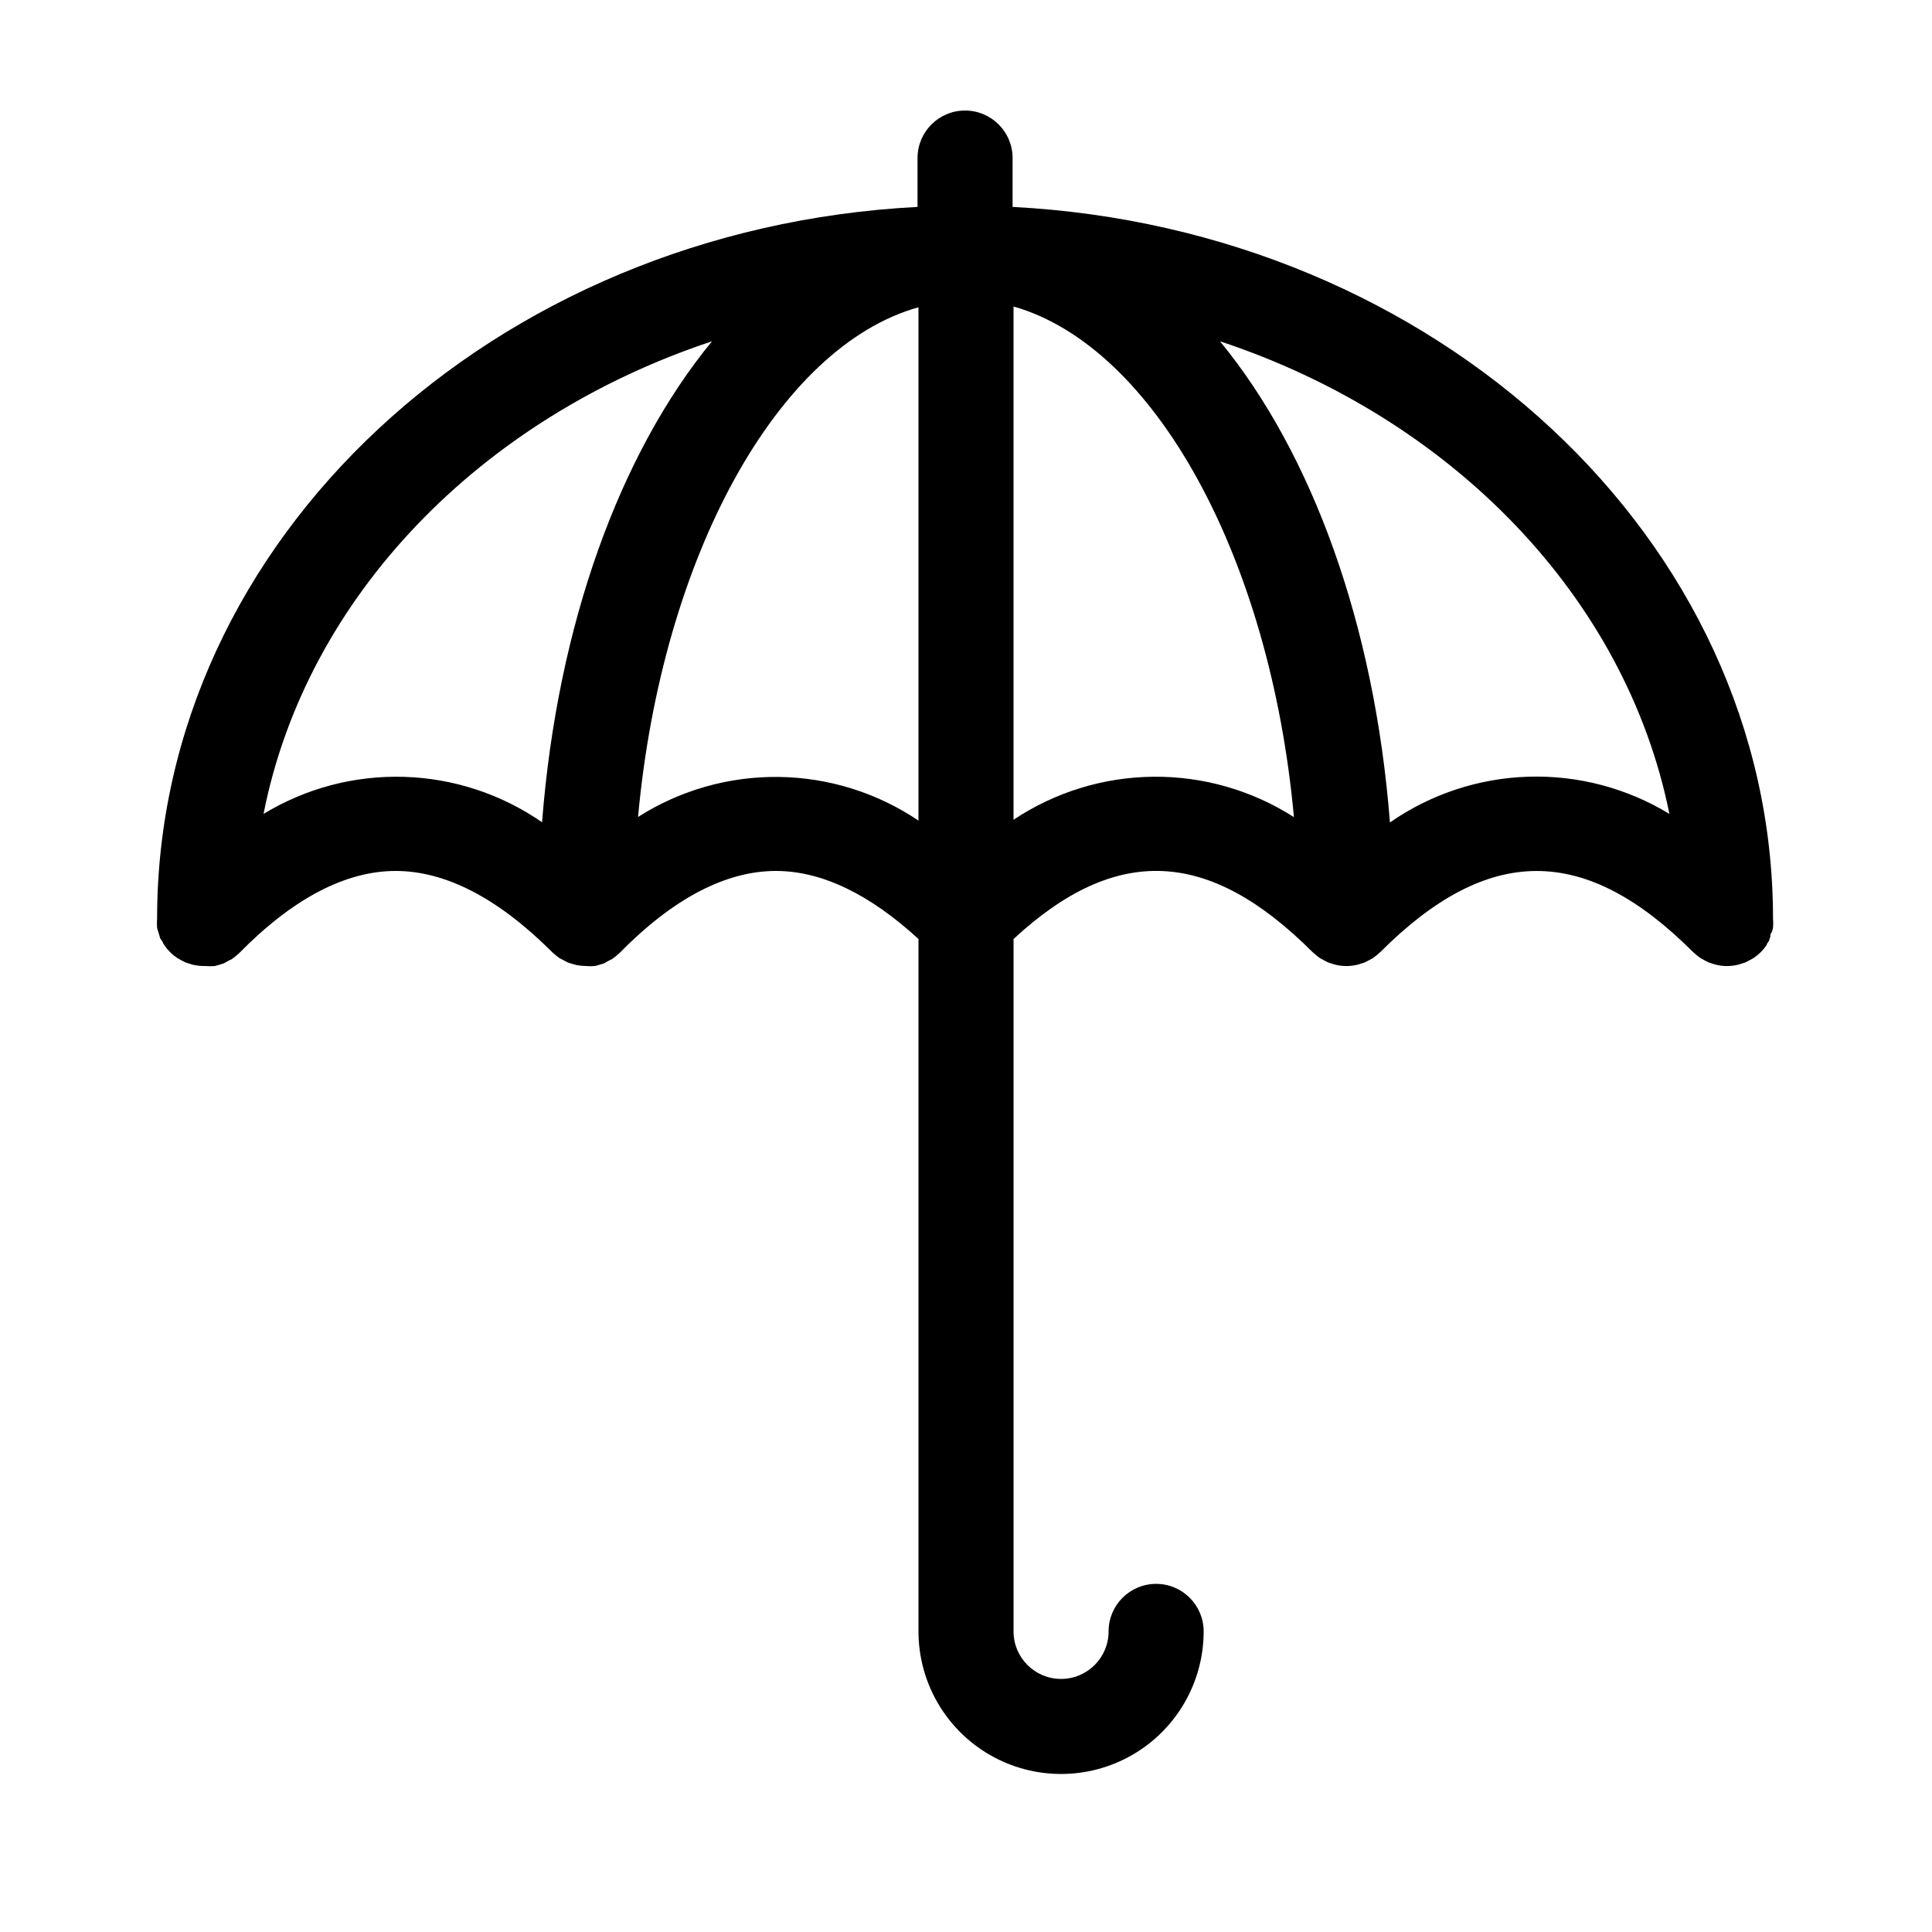
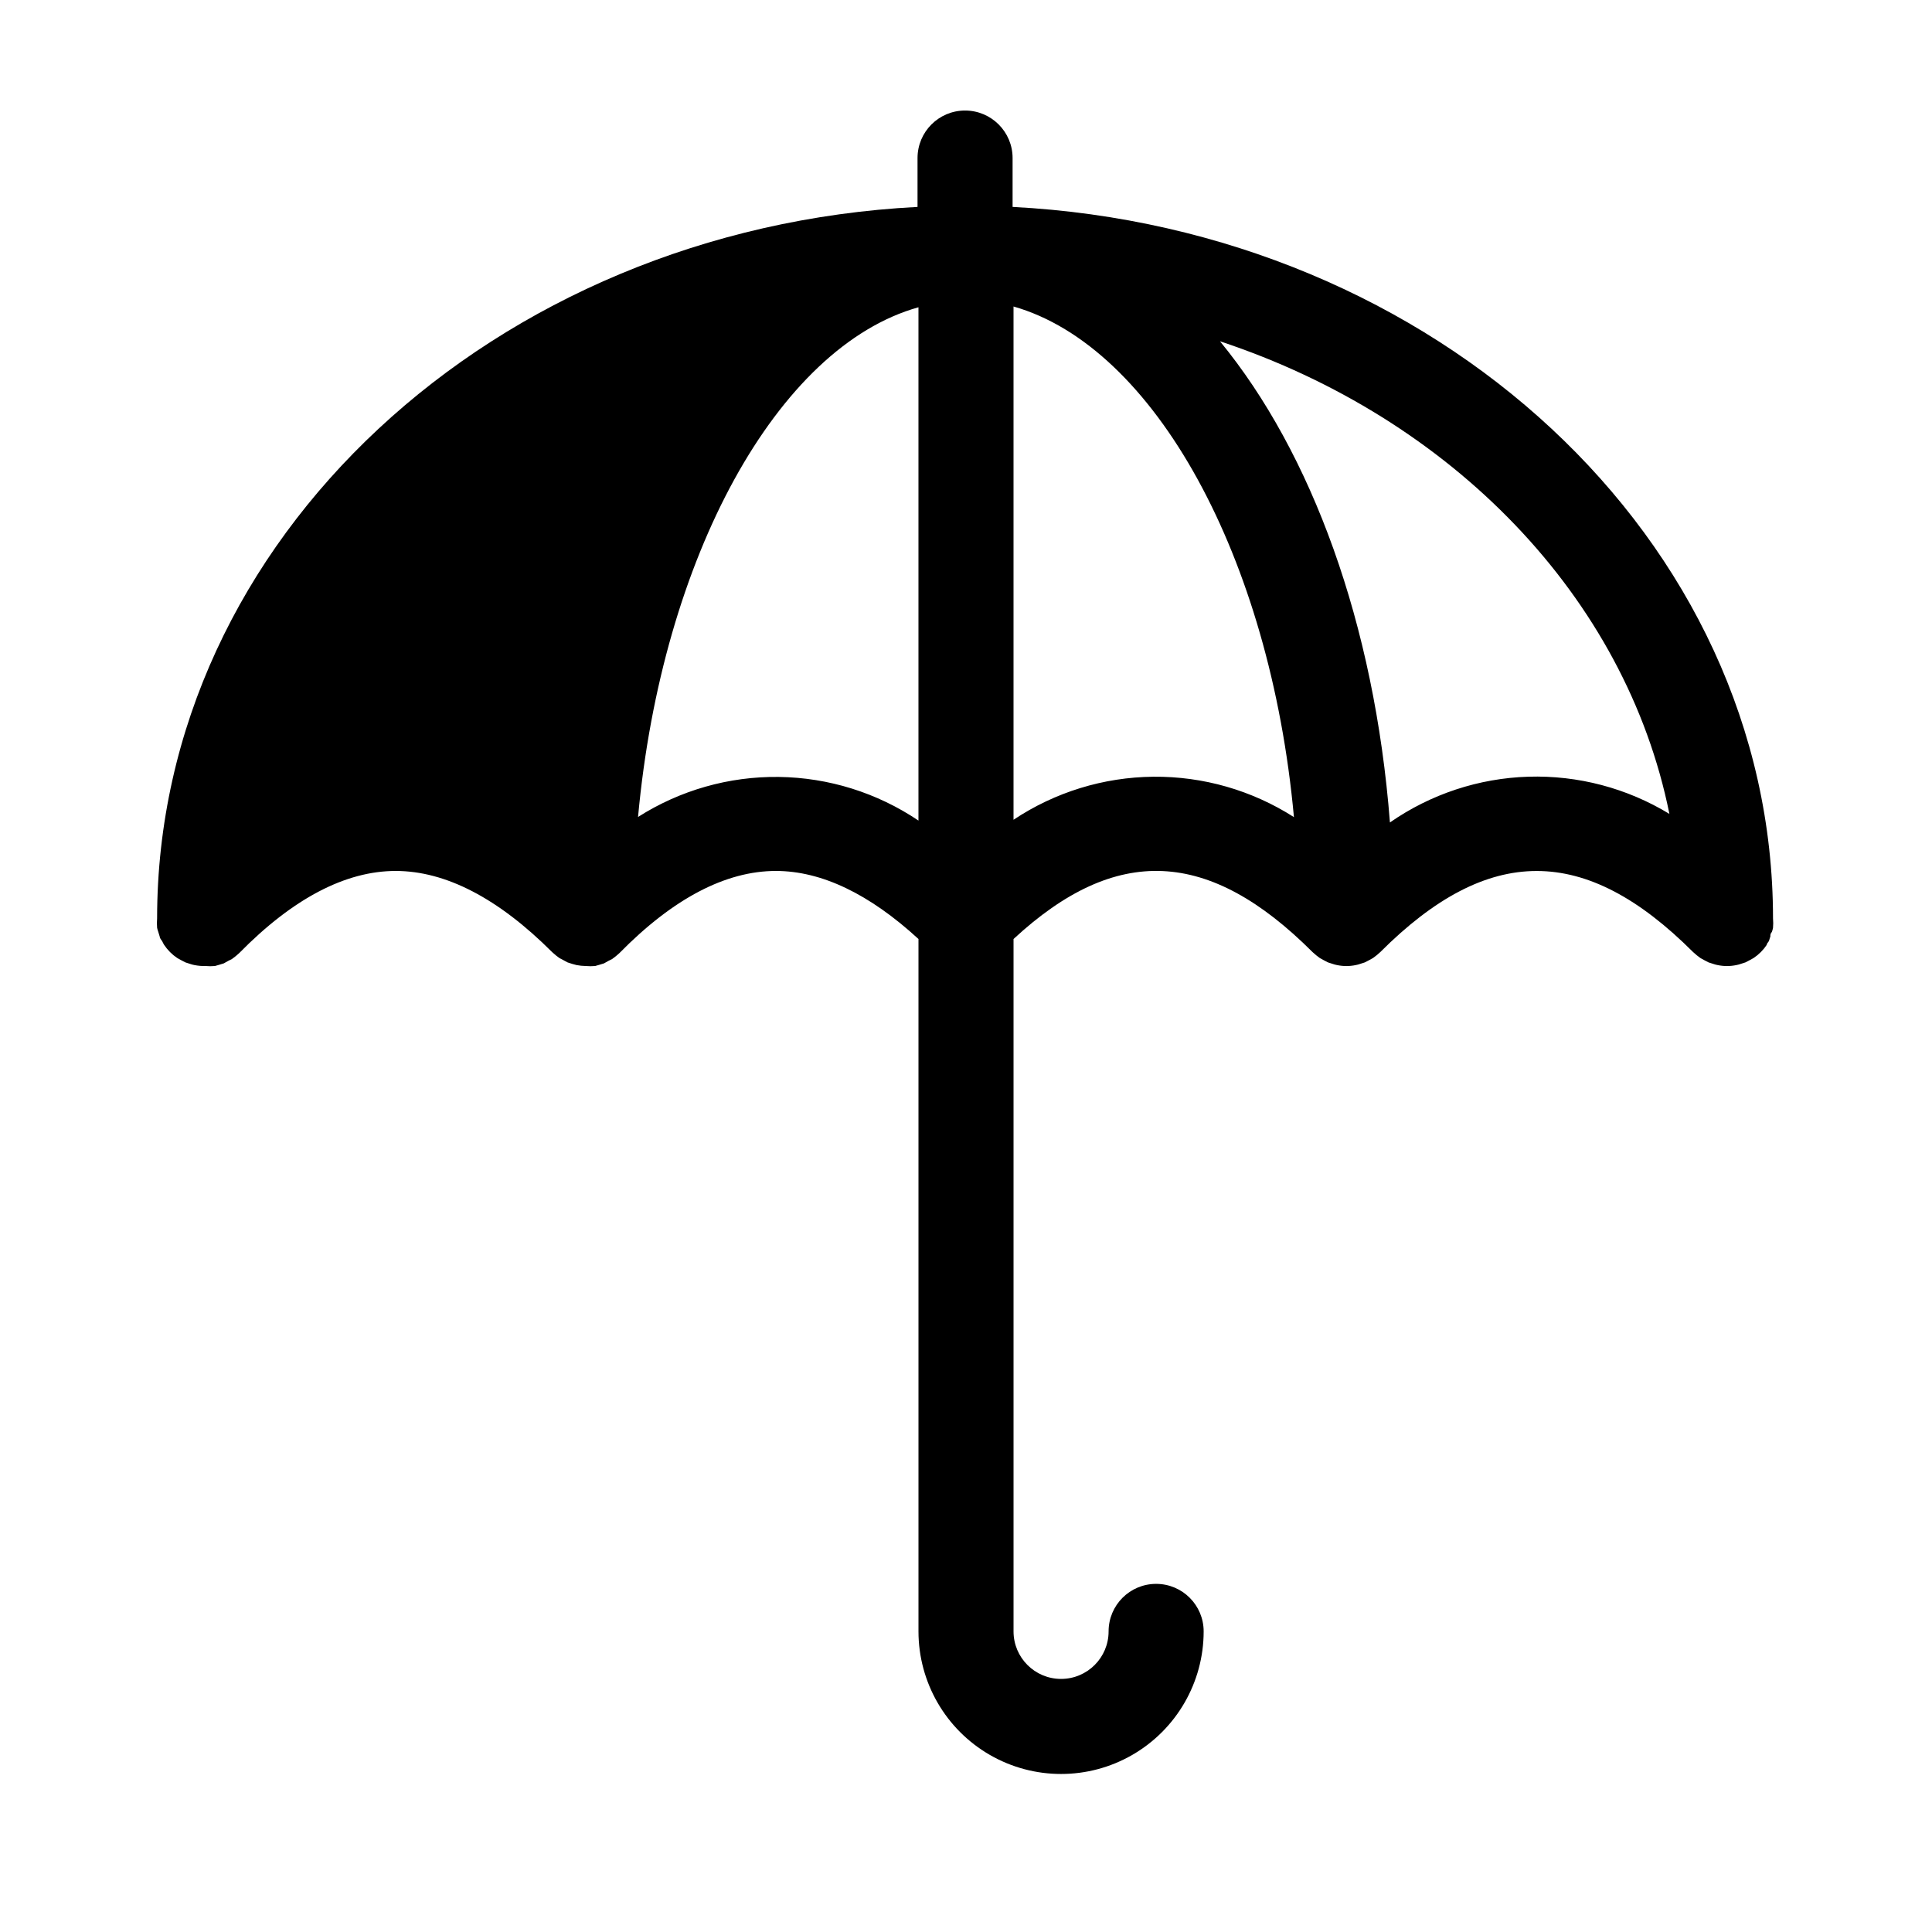
<svg xmlns="http://www.w3.org/2000/svg" fill="#000000" width="800px" height="800px" version="1.1" viewBox="144 144 512 512">
-   <path d="m613.16 392.24c0-0.402 0-0.855 0.402-1.258 0.133-0.359 0.234-0.73 0.305-1.109 0.074-0.82 0.074-1.648 0-2.469 0-100.46-89.324-182.78-201.52-188.57v-12.949c0-6.957-5.641-12.594-12.598-12.594-6.957 0-12.594 5.637-12.594 12.594v12.949c-112.2 5.793-201.52 88.117-201.52 188.57-0.074 0.82-0.074 1.648 0 2.469 0.074 0.359 0.176 0.715 0.301 1.059l0.402 1.309c0 0.402 0.402 0.805 0.656 1.211 0.148 0.328 0.316 0.648 0.504 0.957 0.922 1.375 2.102 2.555 3.477 3.477l0.906 0.504 1.258 0.656 1.258 0.402h0.004c0.359 0.129 0.73 0.23 1.109 0.301 0.977 0.195 1.973 0.281 2.973 0.254 0.82 0.074 1.645 0.074 2.469 0l1.059-0.301 1.309-0.402 1.16-0.656 1.008-0.504-0.004-0.004c0.672-0.477 1.312-0.996 1.914-1.559 14.258-14.512 28.215-21.766 41.465-21.766s27.207 7.254 41.465 21.512c0.602 0.562 1.242 1.086 1.914 1.562l0.957 0.504 1.211 0.656 1.258 0.402 1.109 0.301c0.812 0.16 1.637 0.242 2.469 0.254 0.82 0.074 1.645 0.074 2.469 0l1.059-0.301 1.309-0.402 1.16-0.656 1.008-0.504-0.004-0.004c0.672-0.477 1.312-0.996 1.914-1.559 14.258-14.512 28.215-21.766 41.465-21.766 12.09 0 24.789 6.098 37.785 18.035v183.49c0 13.5 7.203 25.973 18.895 32.723s26.094 6.75 37.785 0c11.691-6.75 18.895-19.223 18.895-32.723 0-6.957-5.641-12.594-12.598-12.594-6.957 0-12.594 5.637-12.594 12.594s-5.641 12.594-12.598 12.594c-6.953 0-12.594-5.637-12.594-12.594v-183.49c27.207-25.191 51.793-23.98 79.25 3.477 0.602 0.562 1.242 1.086 1.914 1.562l0.906 0.504 1.258 0.656 1.258 0.402h0.004c0.359 0.129 0.73 0.23 1.109 0.301 1.66 0.352 3.375 0.352 5.035 0 0.379-0.07 0.75-0.172 1.109-0.301l1.258-0.402 1.258-0.656 0.906-0.504h0.004c0.672-0.477 1.312-1 1.914-1.562 28.668-28.668 54.262-28.668 82.926 0h0.004c0.602 0.562 1.242 1.086 1.914 1.562l0.906 0.504 1.258 0.656 1.258 0.402h0.004c0.359 0.129 0.73 0.23 1.109 0.301 1.66 0.352 3.375 0.352 5.035 0 0.379-0.07 0.75-0.172 1.109-0.301l1.258-0.402 1.258-0.656 0.906-0.504h0.004c1.375-0.922 2.555-2.102 3.477-3.477 0-0.301 0.301-0.605 0.504-0.906 0.203-0.305 0.25-0.855 0.453-1.262zm-399.32-32.543c11.336-57.535 57.434-104.89 118.85-125.25-24.281 29.52-40.957 74.863-45.039 127.46-10.773-7.461-23.477-11.641-36.574-12.035-13.102-0.395-26.031 3.016-37.234 9.82zm99.25 0.805c6.301-68.871 36.98-124.64 74.312-135.07v136.03c-10.949-7.375-23.812-11.395-37.012-11.566-13.199-0.168-26.164 3.519-37.301 10.609zm99.504 0.754v-136.03c37.332 10.629 68.016 66.402 74.312 135.32-11.117-7.109-24.066-10.828-37.262-10.703-13.195 0.125-26.07 4.09-37.051 11.406zm99.754 0.707c-4.082-52.648-20.758-97.992-45.039-127.52 61.414 20.355 107.51 67.715 119.1 125.25-11.238-6.836-24.219-10.262-37.363-9.859-13.148 0.402-25.895 4.617-36.695 12.125z" />
+   <path d="m613.16 392.24c0-0.402 0-0.855 0.402-1.258 0.133-0.359 0.234-0.73 0.305-1.109 0.074-0.82 0.074-1.648 0-2.469 0-100.46-89.324-182.78-201.52-188.57v-12.949c0-6.957-5.641-12.594-12.598-12.594-6.957 0-12.594 5.637-12.594 12.594v12.949c-112.2 5.793-201.52 88.117-201.52 188.57-0.074 0.82-0.074 1.648 0 2.469 0.074 0.359 0.176 0.715 0.301 1.059l0.402 1.309c0 0.402 0.402 0.805 0.656 1.211 0.148 0.328 0.316 0.648 0.504 0.957 0.922 1.375 2.102 2.555 3.477 3.477l0.906 0.504 1.258 0.656 1.258 0.402h0.004c0.359 0.129 0.73 0.23 1.109 0.301 0.977 0.195 1.973 0.281 2.973 0.254 0.82 0.074 1.645 0.074 2.469 0l1.059-0.301 1.309-0.402 1.16-0.656 1.008-0.504-0.004-0.004c0.672-0.477 1.312-0.996 1.914-1.559 14.258-14.512 28.215-21.766 41.465-21.766s27.207 7.254 41.465 21.512c0.602 0.562 1.242 1.086 1.914 1.562l0.957 0.504 1.211 0.656 1.258 0.402 1.109 0.301c0.812 0.16 1.637 0.242 2.469 0.254 0.82 0.074 1.645 0.074 2.469 0l1.059-0.301 1.309-0.402 1.16-0.656 1.008-0.504-0.004-0.004c0.672-0.477 1.312-0.996 1.914-1.559 14.258-14.512 28.215-21.766 41.465-21.766 12.09 0 24.789 6.098 37.785 18.035v183.49c0 13.5 7.203 25.973 18.895 32.723s26.094 6.75 37.785 0c11.691-6.75 18.895-19.223 18.895-32.723 0-6.957-5.641-12.594-12.598-12.594-6.957 0-12.594 5.637-12.594 12.594s-5.641 12.594-12.598 12.594c-6.953 0-12.594-5.637-12.594-12.594v-183.49c27.207-25.191 51.793-23.98 79.25 3.477 0.602 0.562 1.242 1.086 1.914 1.562l0.906 0.504 1.258 0.656 1.258 0.402h0.004c0.359 0.129 0.73 0.23 1.109 0.301 1.66 0.352 3.375 0.352 5.035 0 0.379-0.07 0.75-0.172 1.109-0.301l1.258-0.402 1.258-0.656 0.906-0.504h0.004c0.672-0.477 1.312-1 1.914-1.562 28.668-28.668 54.262-28.668 82.926 0h0.004c0.602 0.562 1.242 1.086 1.914 1.562l0.906 0.504 1.258 0.656 1.258 0.402h0.004c0.359 0.129 0.73 0.23 1.109 0.301 1.66 0.352 3.375 0.352 5.035 0 0.379-0.07 0.75-0.172 1.109-0.301l1.258-0.402 1.258-0.656 0.906-0.504h0.004c1.375-0.922 2.555-2.102 3.477-3.477 0-0.301 0.301-0.605 0.504-0.906 0.203-0.305 0.25-0.855 0.453-1.262zm-399.32-32.543zm99.25 0.805c6.301-68.871 36.98-124.64 74.312-135.07v136.03c-10.949-7.375-23.812-11.395-37.012-11.566-13.199-0.168-26.164 3.519-37.301 10.609zm99.504 0.754v-136.03c37.332 10.629 68.016 66.402 74.312 135.32-11.117-7.109-24.066-10.828-37.262-10.703-13.195 0.125-26.07 4.09-37.051 11.406zm99.754 0.707c-4.082-52.648-20.758-97.992-45.039-127.52 61.414 20.355 107.51 67.715 119.1 125.25-11.238-6.836-24.219-10.262-37.363-9.859-13.148 0.402-25.895 4.617-36.695 12.125z" />
</svg>